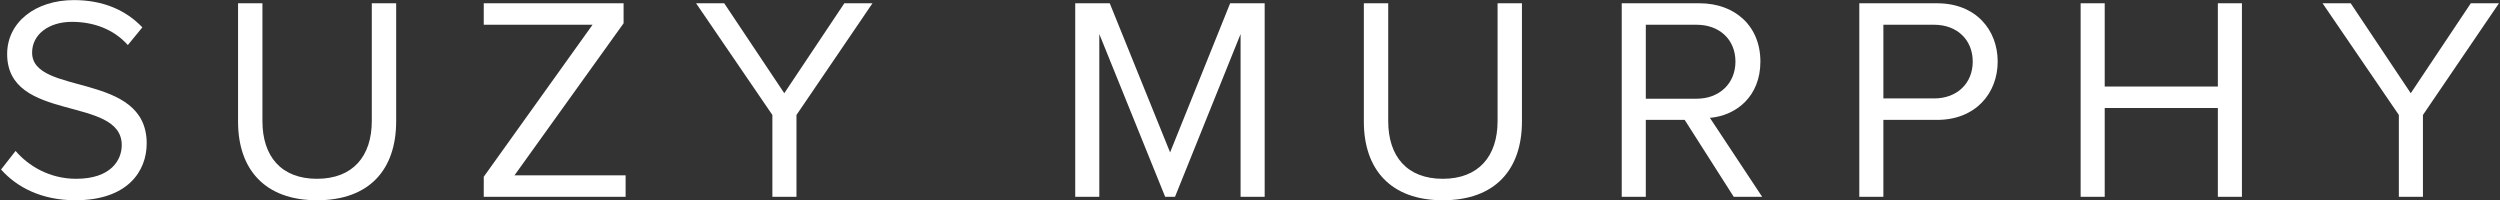
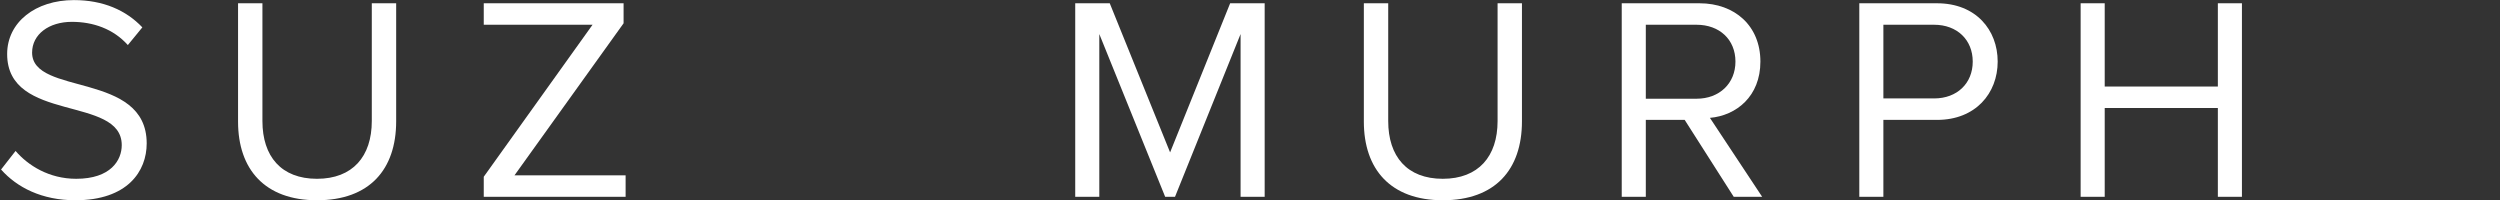
<svg xmlns="http://www.w3.org/2000/svg" version="1.1" id="Layer_1" x="0px" y="0px" width="413.677px" height="33.151px" viewBox="0 0 413.677 33.151" style="enable-background:new 0 0 413.677 33.151;" xml:space="preserve">
  <rect x="0" y="0" width="413.677" height="33.151" fill="#333333" stroke="none" />
  <style type="text/css">
	.st0{fill:#FFFFFF;}
</style>
  <g>
    <path class="st0" d="M0.176,28.049l2.4-3.072c2.064,2.399,5.521,4.608,10.033,4.608   c5.712,0,7.537-3.072,7.537-5.569c0-8.256-18.962-3.647-18.962-15.073   c0-5.28,4.705-8.929,11.041-8.929c4.849,0,8.641,1.681,11.329,4.513l-2.4,2.929   c-2.4-2.688-5.76-3.841-9.265-3.841c-3.792,0-6.577,2.064-6.577,5.089   c0,7.2,18.962,3.072,18.962,15.025c0,4.608-3.168,9.408-11.809,9.408   C6.944,33.137,2.816,31.025,0.176,28.049z" />
    <path class="st0" d="M39.391,20.128V0.542h4.033v19.489c0,5.857,3.12,9.554,9.024,9.554   c5.905,0,9.073-3.696,9.073-9.554V0.542h4.033v19.538   c0,7.969-4.417,13.057-13.105,13.057C43.808,33.137,39.391,28,39.391,20.128z" />
    <path class="st0" d="M80.047,32.561v-3.313L98.049,4.095H80.047V0.542h23.138v3.312   L85.135,29.009h18.386v3.552H80.047z" />
-     <path class="st0" d="M127.807,32.561V19.024l-12.625-18.481h4.656l9.937,14.881l9.937-14.881   h4.657L131.792,19.024v13.537H127.807z" />
    <path class="st0" d="M205.28,32.561V5.631l-10.849,26.93h-1.632L181.902,5.631v26.93   h-3.984V0.542h5.713l9.985,24.674l9.937-24.674h5.712v32.019H205.28z" />
    <path class="st0" d="M225.677,20.128V0.542h4.032v19.489c0,5.857,3.12,9.554,9.025,9.554   c5.904,0,9.072-3.696,9.072-9.554V0.542h4.032v19.538   c0,7.969-4.416,13.057-13.104,13.057C230.094,33.137,225.677,28,225.677,20.128z" />
    <path class="st0" d="M286.879,32.561l-8.113-12.721h-6.433v12.721h-3.984V0.542h12.865   c5.856,0,10.081,3.744,10.081,9.648c0,5.761-3.984,8.93-8.353,9.313l8.641,13.057   H286.879z M287.166,10.191c0-3.647-2.64-6.096-6.432-6.096h-8.401v12.24h8.401   C284.527,16.335,287.166,13.791,287.166,10.191z" />
    <path class="st0" d="M307.66,32.561V0.542h12.865c6.433,0,10.033,4.416,10.033,9.648   s-3.648,9.649-10.033,9.649h-8.881v12.721H307.66z M326.43,10.191   c0-3.6-2.592-6.096-6.385-6.096h-8.4v12.192h8.4   C323.838,16.288,326.43,13.791,326.43,10.191z" />
    <path class="st0" d="M366.99,32.561v-14.689h-18.722v14.689h-3.984V0.542h3.984v13.777h18.722   V0.542h3.984v32.019H366.99z" />
-     <path class="st0" d="M396.94,32.561V19.024l-12.625-18.481h4.657l9.937,14.881l9.937-14.881   h4.656l-12.577,18.481v13.537H396.94z" />
  </g>
</svg>